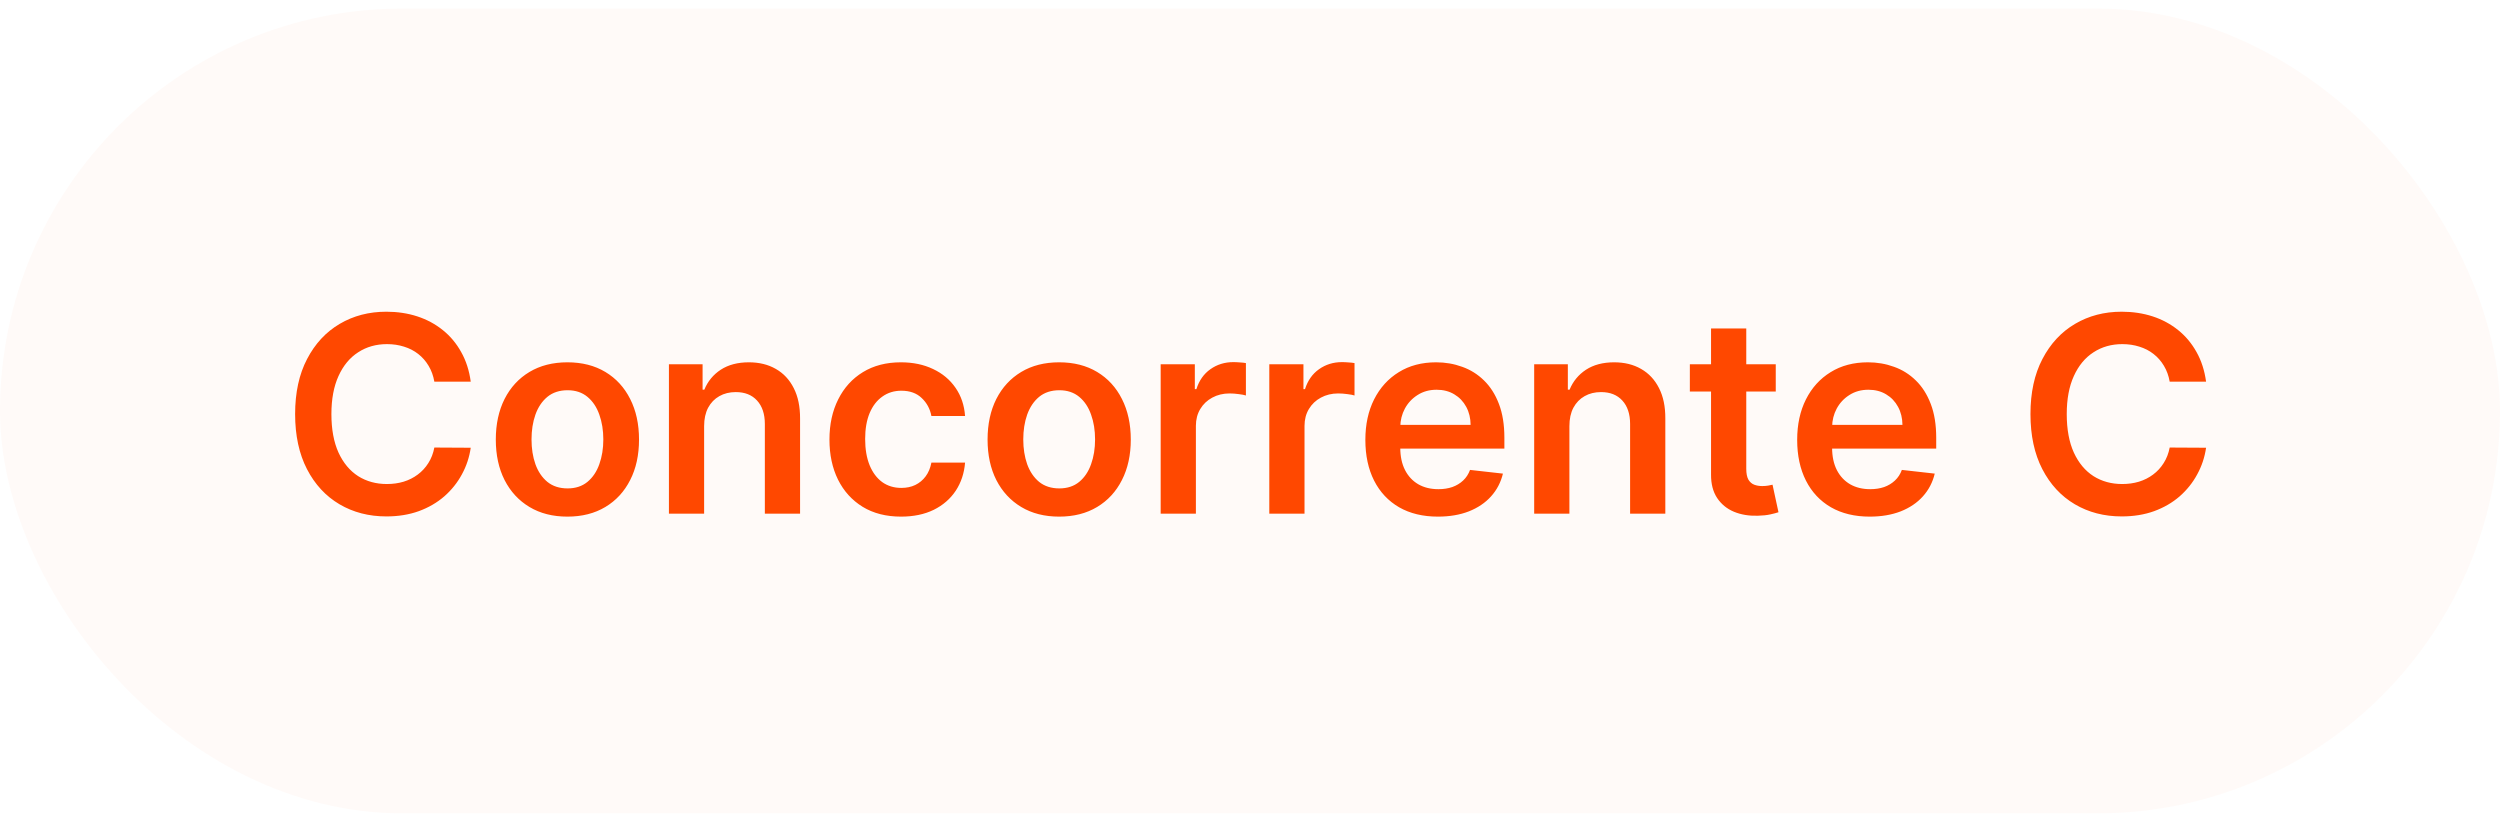
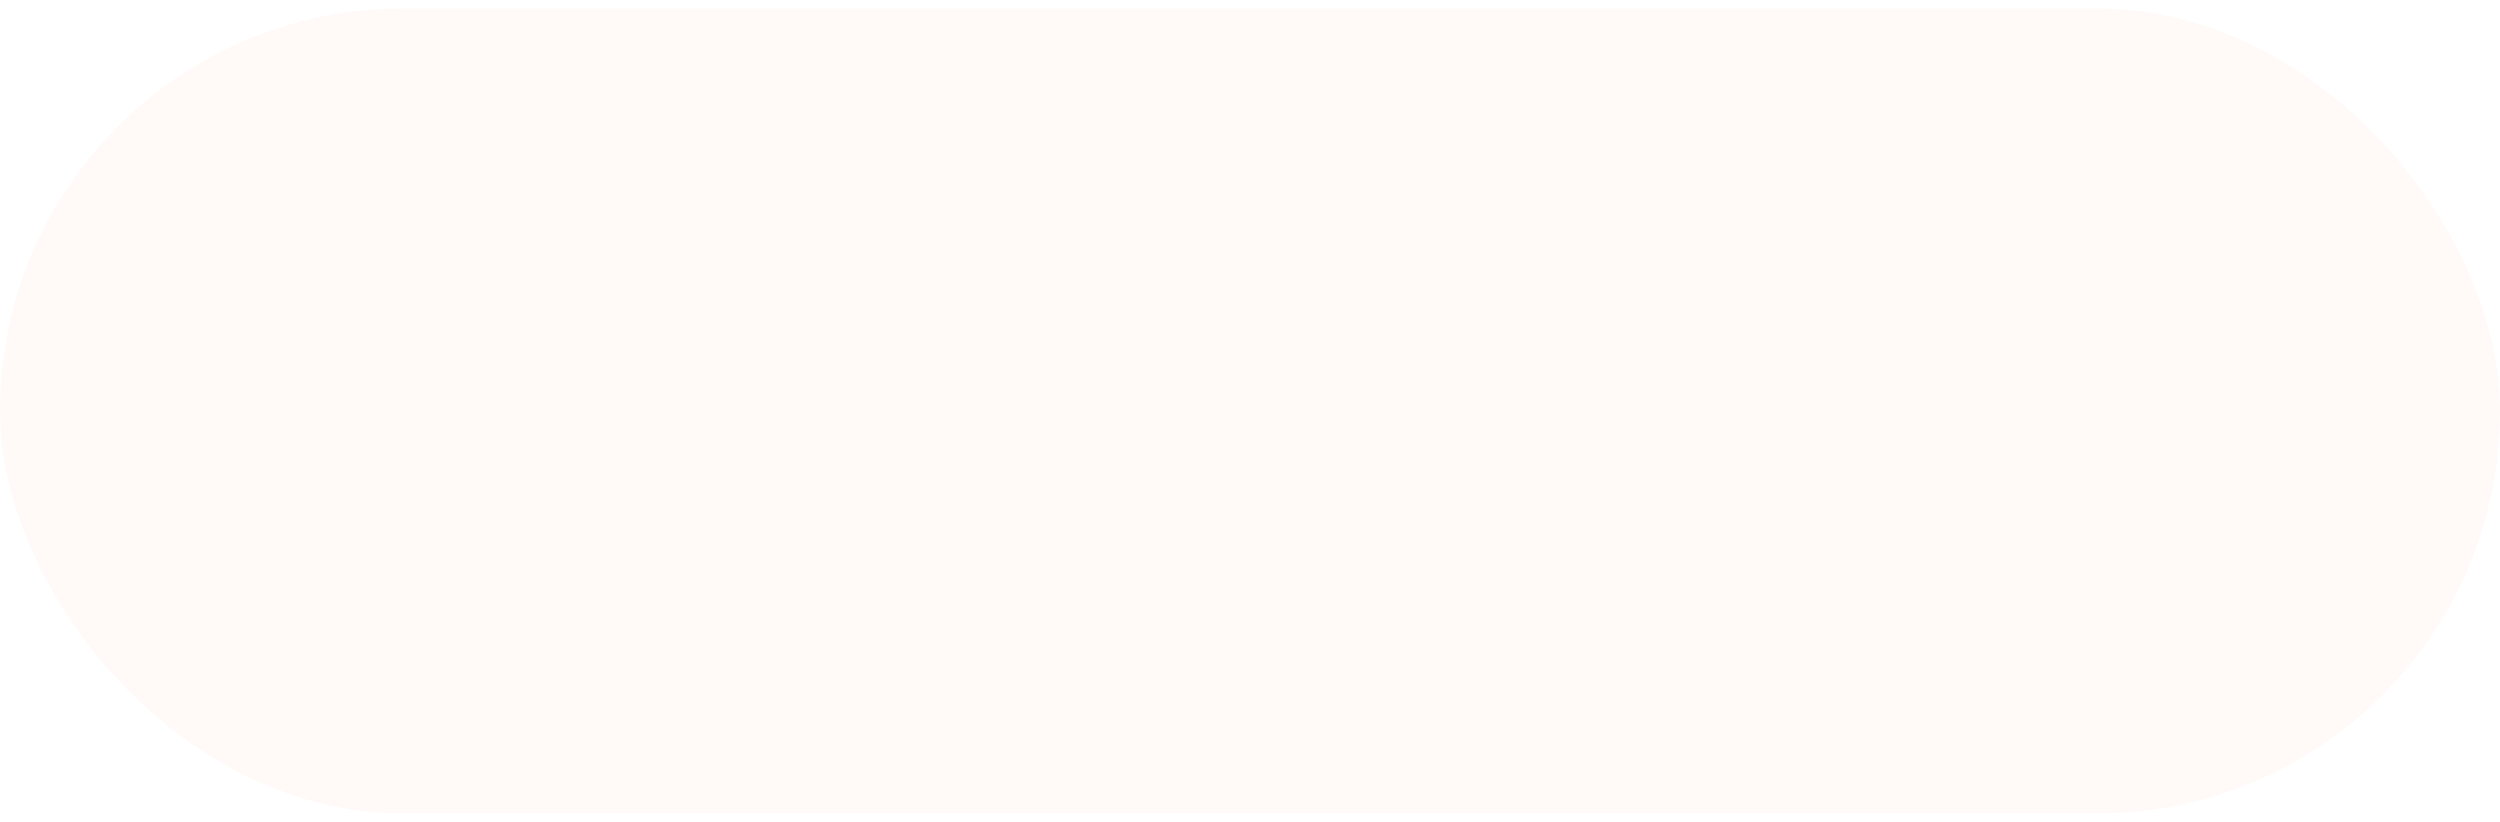
<svg xmlns="http://www.w3.org/2000/svg" width="146" height="48" viewBox="0 0 146 48" fill="none">
  <rect y="0.5" width="146" height="47" rx="23.5" fill="#FF4800" fill-opacity="0.03" />
-   <path d="M27.491 22.29H25.366C25.305 21.941 25.193 21.633 25.03 21.364C24.868 21.091 24.665 20.86 24.423 20.671C24.18 20.481 23.904 20.339 23.593 20.244C23.286 20.146 22.955 20.097 22.599 20.097C21.966 20.097 21.405 20.256 20.917 20.574C20.428 20.888 20.046 21.35 19.769 21.96C19.493 22.566 19.354 23.307 19.354 24.182C19.354 25.072 19.493 25.822 19.769 26.432C20.049 27.038 20.432 27.496 20.917 27.807C21.405 28.114 21.964 28.267 22.593 28.267C22.942 28.267 23.267 28.222 23.57 28.131C23.877 28.036 24.152 27.898 24.394 27.716C24.64 27.534 24.847 27.311 25.014 27.046C25.184 26.78 25.301 26.477 25.366 26.136L27.491 26.148C27.411 26.701 27.239 27.22 26.974 27.704C26.712 28.189 26.37 28.617 25.945 28.989C25.521 29.356 25.025 29.644 24.457 29.852C23.889 30.057 23.258 30.159 22.565 30.159C21.542 30.159 20.629 29.922 19.826 29.449C19.023 28.975 18.39 28.292 17.928 27.398C17.466 26.504 17.235 25.432 17.235 24.182C17.235 22.928 17.468 21.856 17.934 20.966C18.4 20.072 19.034 19.388 19.837 18.915C20.64 18.441 21.549 18.204 22.565 18.204C23.212 18.204 23.815 18.296 24.371 18.477C24.928 18.659 25.424 18.926 25.86 19.278C26.296 19.627 26.654 20.055 26.934 20.562C27.218 21.066 27.404 21.642 27.491 22.29ZM33.137 30.171C32.285 30.171 31.546 29.983 30.921 29.608C30.296 29.233 29.811 28.708 29.467 28.034C29.126 27.36 28.955 26.572 28.955 25.671C28.955 24.769 29.126 23.979 29.467 23.301C29.811 22.623 30.296 22.097 30.921 21.722C31.546 21.347 32.285 21.159 33.137 21.159C33.989 21.159 34.728 21.347 35.353 21.722C35.978 22.097 36.461 22.623 36.802 23.301C37.147 23.979 37.319 24.769 37.319 25.671C37.319 26.572 37.147 27.36 36.802 28.034C36.461 28.708 35.978 29.233 35.353 29.608C34.728 29.983 33.989 30.171 33.137 30.171ZM33.148 28.523C33.611 28.523 33.997 28.396 34.307 28.142C34.618 27.884 34.849 27.54 35.001 27.108C35.156 26.676 35.234 26.195 35.234 25.665C35.234 25.131 35.156 24.648 35.001 24.216C34.849 23.78 34.618 23.434 34.307 23.176C33.997 22.919 33.611 22.79 33.148 22.79C32.675 22.79 32.281 22.919 31.967 23.176C31.656 23.434 31.423 23.78 31.268 24.216C31.116 24.648 31.041 25.131 31.041 25.665C31.041 26.195 31.116 26.676 31.268 27.108C31.423 27.54 31.656 27.884 31.967 28.142C32.281 28.396 32.675 28.523 33.148 28.523ZM41.121 24.886V30H39.065V21.273H41.031V22.756H41.133C41.334 22.267 41.654 21.879 42.093 21.591C42.536 21.303 43.084 21.159 43.735 21.159C44.337 21.159 44.862 21.288 45.309 21.546C45.76 21.803 46.108 22.176 46.354 22.665C46.604 23.153 46.727 23.746 46.724 24.443V30H44.667V24.761C44.667 24.178 44.515 23.722 44.212 23.392C43.913 23.062 43.498 22.898 42.968 22.898C42.608 22.898 42.288 22.977 42.008 23.136C41.731 23.292 41.514 23.517 41.354 23.812C41.199 24.108 41.121 24.466 41.121 24.886ZM52.621 30.171C51.75 30.171 51.002 29.979 50.377 29.597C49.756 29.214 49.277 28.686 48.94 28.011C48.606 27.333 48.44 26.553 48.44 25.671C48.44 24.784 48.61 24.002 48.951 23.324C49.292 22.642 49.773 22.112 50.394 21.733C51.019 21.35 51.758 21.159 52.61 21.159C53.318 21.159 53.945 21.29 54.491 21.551C55.04 21.809 55.477 22.174 55.803 22.648C56.129 23.117 56.315 23.667 56.36 24.296H54.394C54.315 23.875 54.125 23.525 53.826 23.244C53.531 22.96 53.135 22.818 52.639 22.818C52.218 22.818 51.849 22.932 51.531 23.159C51.212 23.383 50.964 23.704 50.786 24.125C50.612 24.546 50.525 25.049 50.525 25.636C50.525 26.231 50.612 26.742 50.786 27.171C50.961 27.595 51.205 27.922 51.519 28.153C51.837 28.381 52.211 28.494 52.639 28.494C52.941 28.494 53.212 28.438 53.451 28.324C53.693 28.206 53.896 28.038 54.059 27.818C54.222 27.599 54.334 27.331 54.394 27.017H56.36C56.311 27.634 56.129 28.182 55.815 28.659C55.5 29.133 55.072 29.504 54.531 29.773C53.989 30.038 53.352 30.171 52.621 30.171ZM61.856 30.171C61.004 30.171 60.265 29.983 59.64 29.608C59.015 29.233 58.53 28.708 58.185 28.034C57.844 27.36 57.674 26.572 57.674 25.671C57.674 24.769 57.844 23.979 58.185 23.301C58.53 22.623 59.015 22.097 59.64 21.722C60.265 21.347 61.004 21.159 61.856 21.159C62.708 21.159 63.447 21.347 64.072 21.722C64.697 22.097 65.18 22.623 65.521 23.301C65.865 23.979 66.038 24.769 66.038 25.671C66.038 26.572 65.865 27.36 65.521 28.034C65.18 28.708 64.697 29.233 64.072 29.608C63.447 29.983 62.708 30.171 61.856 30.171ZM61.867 28.523C62.329 28.523 62.716 28.396 63.026 28.142C63.337 27.884 63.568 27.54 63.719 27.108C63.875 26.676 63.952 26.195 63.952 25.665C63.952 25.131 63.875 24.648 63.719 24.216C63.568 23.78 63.337 23.434 63.026 23.176C62.716 22.919 62.329 22.79 61.867 22.79C61.394 22.79 61 22.919 60.685 23.176C60.375 23.434 60.142 23.78 59.986 24.216C59.835 24.648 59.759 25.131 59.759 25.665C59.759 26.195 59.835 26.676 59.986 27.108C60.142 27.54 60.375 27.884 60.685 28.142C61 28.396 61.394 28.523 61.867 28.523ZM67.783 30V21.273H69.778V22.727H69.869C70.028 22.224 70.3 21.835 70.687 21.562C71.077 21.286 71.522 21.148 72.022 21.148C72.136 21.148 72.263 21.153 72.403 21.165C72.547 21.172 72.666 21.186 72.761 21.204V23.097C72.674 23.066 72.535 23.04 72.346 23.017C72.16 22.991 71.98 22.977 71.806 22.977C71.431 22.977 71.094 23.059 70.795 23.222C70.499 23.381 70.266 23.602 70.096 23.886C69.925 24.171 69.84 24.498 69.84 24.869V30H67.783ZM74.127 30V21.273H76.121V22.727H76.212C76.371 22.224 76.644 21.835 77.031 21.562C77.421 21.286 77.866 21.148 78.366 21.148C78.479 21.148 78.606 21.153 78.746 21.165C78.89 21.172 79.01 21.186 79.104 21.204V23.097C79.017 23.066 78.879 23.04 78.69 23.017C78.504 22.991 78.324 22.977 78.15 22.977C77.775 22.977 77.438 23.059 77.138 23.222C76.843 23.381 76.61 23.602 76.44 23.886C76.269 24.171 76.184 24.498 76.184 24.869V30H74.127ZM83.975 30.171C83.1 30.171 82.344 29.989 81.708 29.625C81.076 29.258 80.589 28.739 80.248 28.068C79.907 27.394 79.737 26.6 79.737 25.688C79.737 24.79 79.907 24.002 80.248 23.324C80.593 22.642 81.074 22.112 81.691 21.733C82.308 21.35 83.034 21.159 83.867 21.159C84.405 21.159 84.913 21.246 85.39 21.421C85.871 21.591 86.295 21.856 86.663 22.216C87.034 22.576 87.326 23.034 87.538 23.591C87.75 24.144 87.856 24.803 87.856 25.568V26.199H80.702V24.812H85.884C85.88 24.419 85.795 24.068 85.629 23.761C85.462 23.451 85.229 23.206 84.93 23.028C84.634 22.85 84.29 22.761 83.896 22.761C83.475 22.761 83.106 22.864 82.788 23.068C82.469 23.269 82.221 23.534 82.043 23.864C81.869 24.189 81.78 24.547 81.776 24.938V26.148C81.776 26.655 81.869 27.091 82.055 27.454C82.24 27.814 82.5 28.091 82.833 28.284C83.166 28.474 83.557 28.568 84.004 28.568C84.303 28.568 84.574 28.526 84.816 28.443C85.058 28.356 85.269 28.229 85.447 28.062C85.625 27.896 85.759 27.689 85.85 27.443L87.771 27.659C87.649 28.167 87.418 28.61 87.077 28.989C86.74 29.364 86.308 29.655 85.782 29.864C85.255 30.068 84.653 30.171 83.975 30.171ZM91.653 24.886V30H89.596V21.273H91.562V22.756H91.664C91.865 22.267 92.185 21.879 92.624 21.591C93.067 21.303 93.615 21.159 94.266 21.159C94.869 21.159 95.393 21.288 95.84 21.546C96.291 21.803 96.639 22.176 96.886 22.665C97.136 23.153 97.259 23.746 97.255 24.443V30H95.198V24.761C95.198 24.178 95.047 23.722 94.744 23.392C94.444 23.062 94.03 22.898 93.499 22.898C93.139 22.898 92.819 22.977 92.539 23.136C92.263 23.292 92.045 23.517 91.886 23.812C91.73 24.108 91.653 24.466 91.653 24.886ZM103.704 21.273V22.864H98.687V21.273H103.704ZM99.925 19.182H101.982V27.375C101.982 27.651 102.024 27.864 102.107 28.011C102.194 28.155 102.308 28.254 102.448 28.307C102.588 28.36 102.744 28.386 102.914 28.386C103.043 28.386 103.16 28.377 103.266 28.358C103.376 28.339 103.46 28.322 103.516 28.307L103.863 29.915C103.753 29.953 103.596 29.994 103.391 30.04C103.191 30.085 102.944 30.112 102.653 30.119C102.138 30.134 101.674 30.057 101.261 29.886C100.848 29.712 100.52 29.443 100.278 29.079C100.039 28.716 99.922 28.261 99.925 27.716V19.182ZM109.194 30.171C108.319 30.171 107.563 29.989 106.927 29.625C106.294 29.258 105.808 28.739 105.467 28.068C105.126 27.394 104.955 26.6 104.955 25.688C104.955 24.79 105.126 24.002 105.467 23.324C105.811 22.642 106.292 22.112 106.91 21.733C107.527 21.35 108.253 21.159 109.086 21.159C109.624 21.159 110.131 21.246 110.609 21.421C111.09 21.591 111.514 21.856 111.881 22.216C112.253 22.576 112.544 23.034 112.756 23.591C112.969 24.144 113.075 24.803 113.075 25.568V26.199H105.921V24.812H111.103C111.099 24.419 111.014 24.068 110.847 23.761C110.681 23.451 110.448 23.206 110.148 23.028C109.853 22.85 109.508 22.761 109.114 22.761C108.694 22.761 108.325 22.864 108.006 23.068C107.688 23.269 107.44 23.534 107.262 23.864C107.088 24.189 106.999 24.547 106.995 24.938V26.148C106.995 26.655 107.088 27.091 107.273 27.454C107.459 27.814 107.719 28.091 108.052 28.284C108.385 28.474 108.775 28.568 109.222 28.568C109.522 28.568 109.792 28.526 110.035 28.443C110.277 28.356 110.487 28.229 110.665 28.062C110.844 27.896 110.978 27.689 111.069 27.443L112.989 27.659C112.868 28.167 112.637 28.61 112.296 28.989C111.959 29.364 111.527 29.655 111.001 29.864C110.474 30.068 109.872 30.171 109.194 30.171ZM128.835 22.29H126.71C126.649 21.941 126.537 21.633 126.374 21.364C126.211 21.091 126.009 20.86 125.766 20.671C125.524 20.481 125.247 20.339 124.937 20.244C124.63 20.146 124.299 20.097 123.942 20.097C123.31 20.097 122.749 20.256 122.261 20.574C121.772 20.888 121.389 21.35 121.113 21.96C120.836 22.566 120.698 23.307 120.698 24.182C120.698 25.072 120.836 25.822 121.113 26.432C121.393 27.038 121.776 27.496 122.261 27.807C122.749 28.114 123.308 28.267 123.937 28.267C124.285 28.267 124.611 28.222 124.914 28.131C125.221 28.036 125.496 27.898 125.738 27.716C125.984 27.534 126.191 27.311 126.357 27.046C126.528 26.78 126.645 26.477 126.71 26.136L128.835 26.148C128.755 26.701 128.583 27.22 128.317 27.704C128.056 28.189 127.713 28.617 127.289 28.989C126.865 29.356 126.369 29.644 125.8 29.852C125.232 30.057 124.602 30.159 123.908 30.159C122.886 30.159 121.973 29.922 121.17 29.449C120.367 28.975 119.734 28.292 119.272 27.398C118.81 26.504 118.579 25.432 118.579 24.182C118.579 22.928 118.812 21.856 119.278 20.966C119.744 20.072 120.378 19.388 121.181 18.915C121.984 18.441 122.893 18.204 123.908 18.204C124.556 18.204 125.158 18.296 125.715 18.477C126.272 18.659 126.768 18.926 127.204 19.278C127.639 19.627 127.997 20.055 128.278 20.562C128.562 21.066 128.747 21.642 128.835 22.29Z" fill="#FF4800" />
</svg>